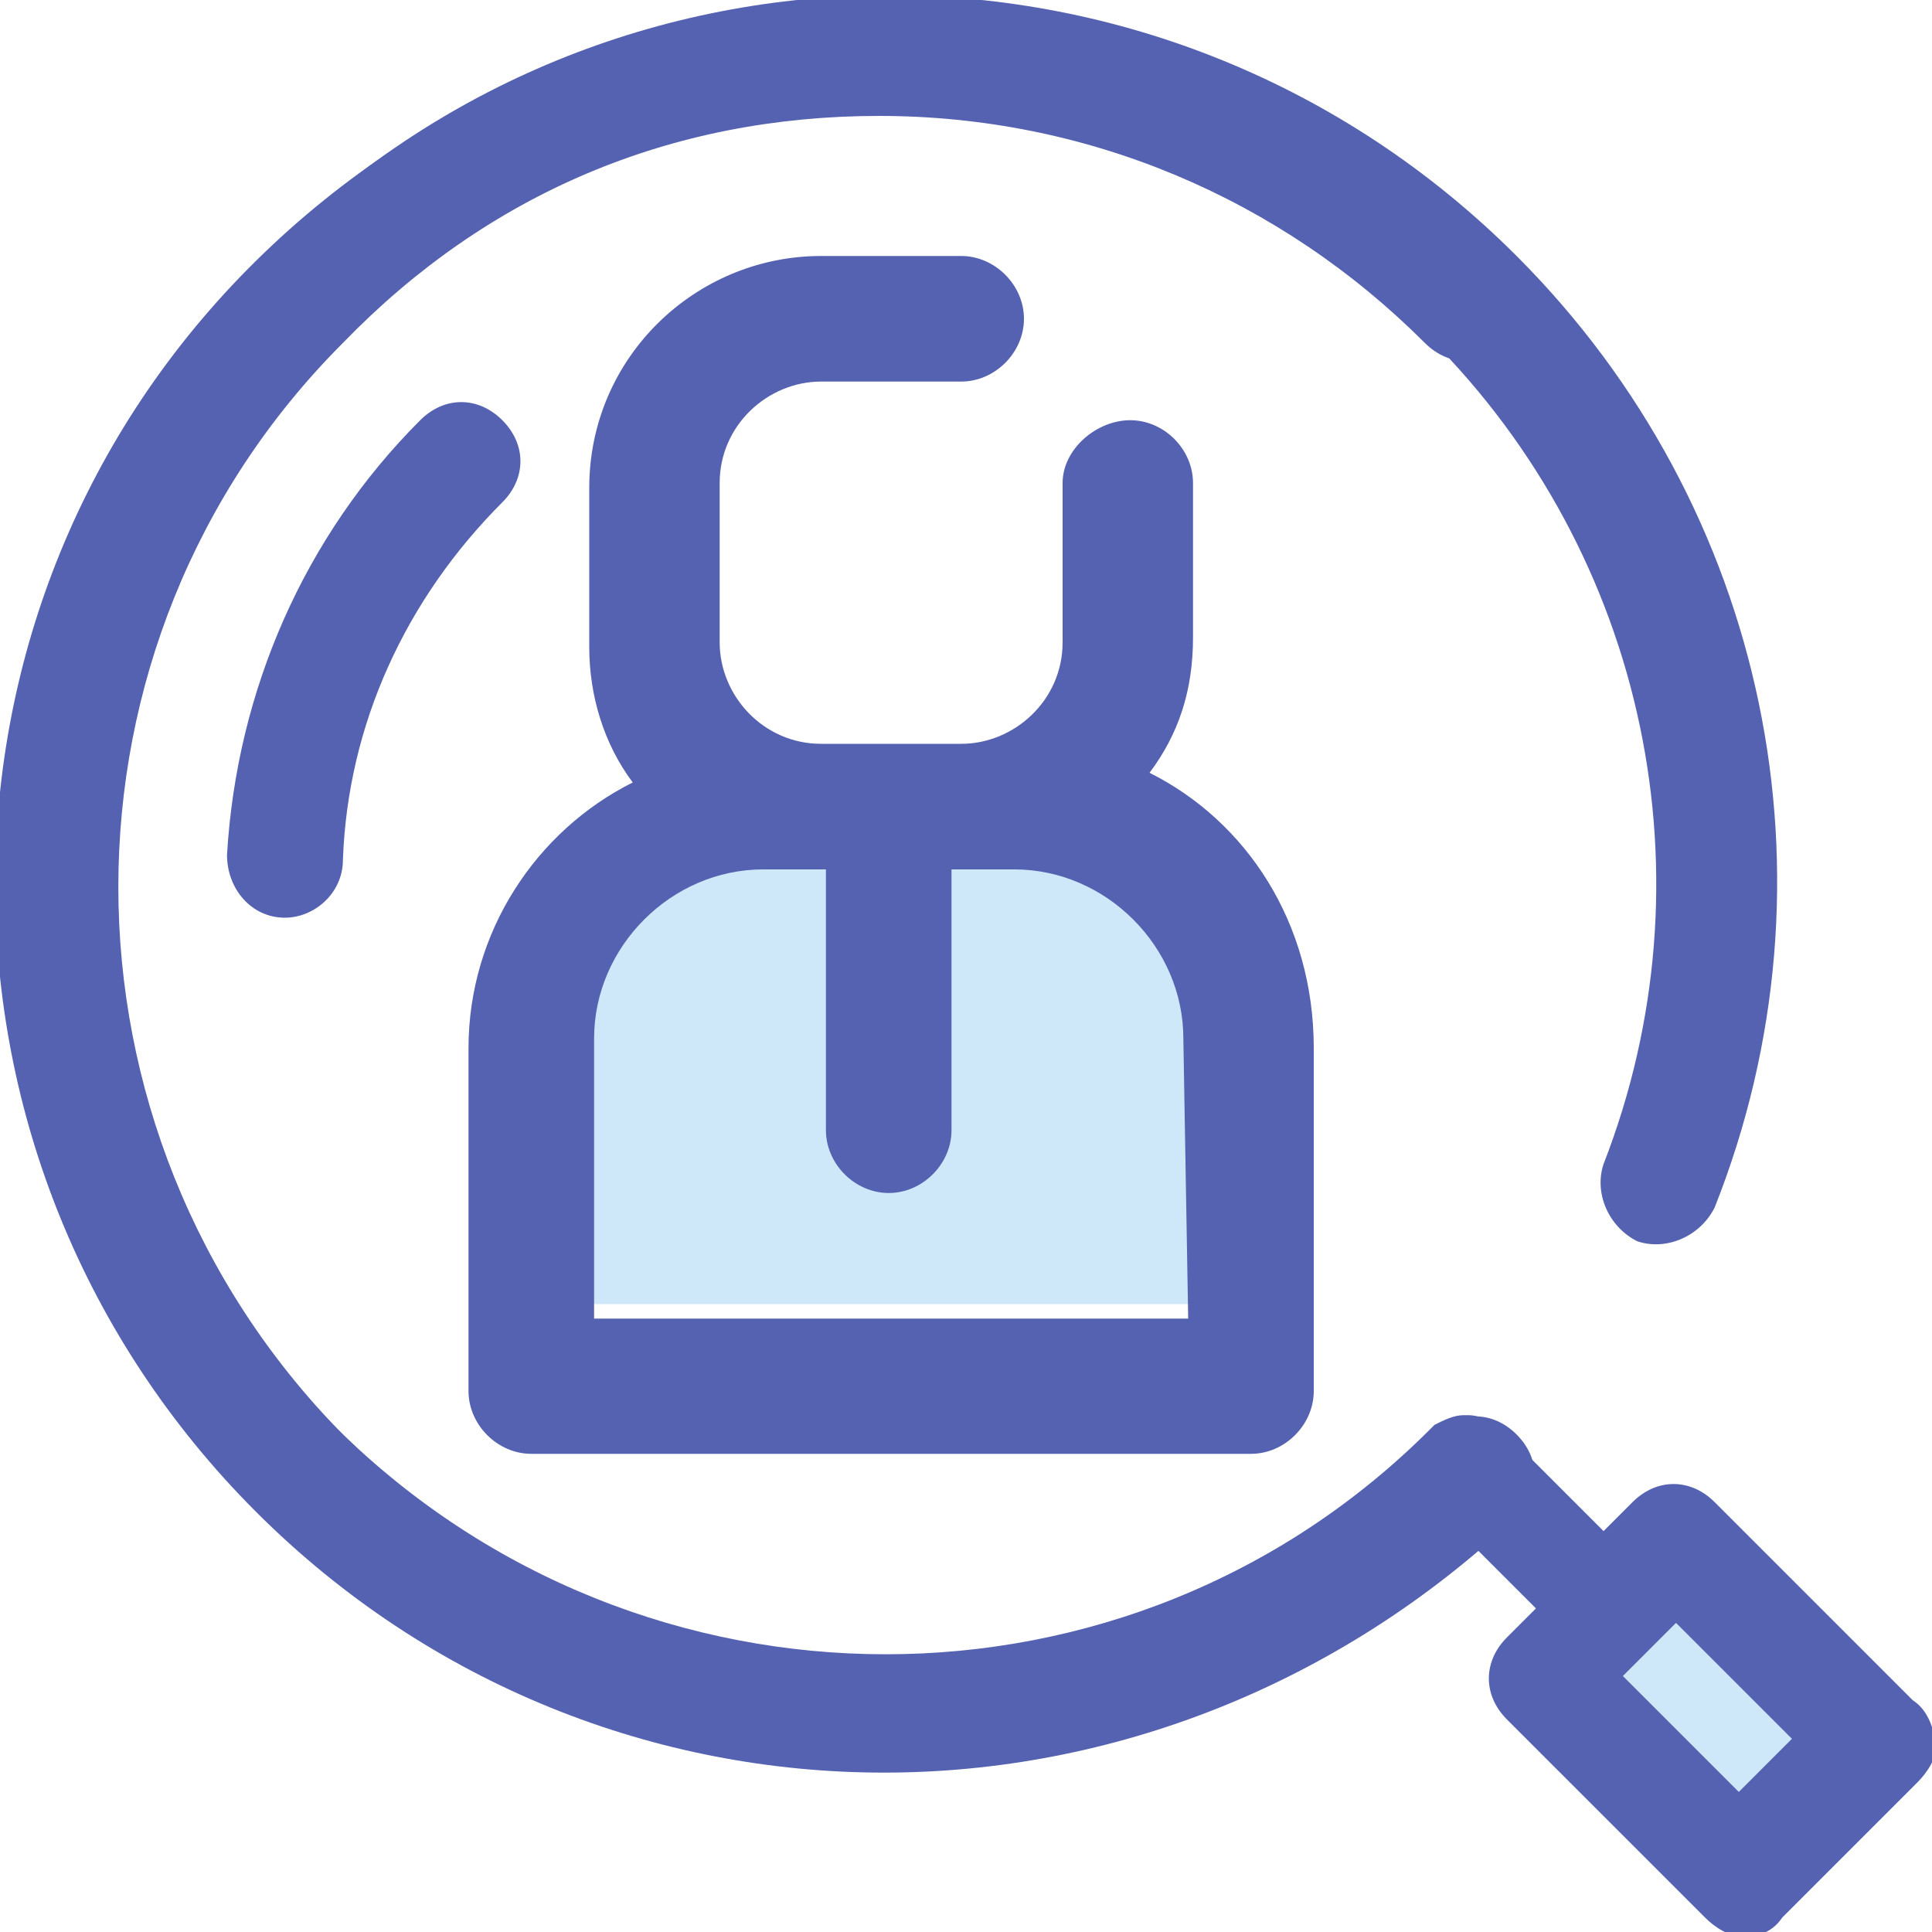
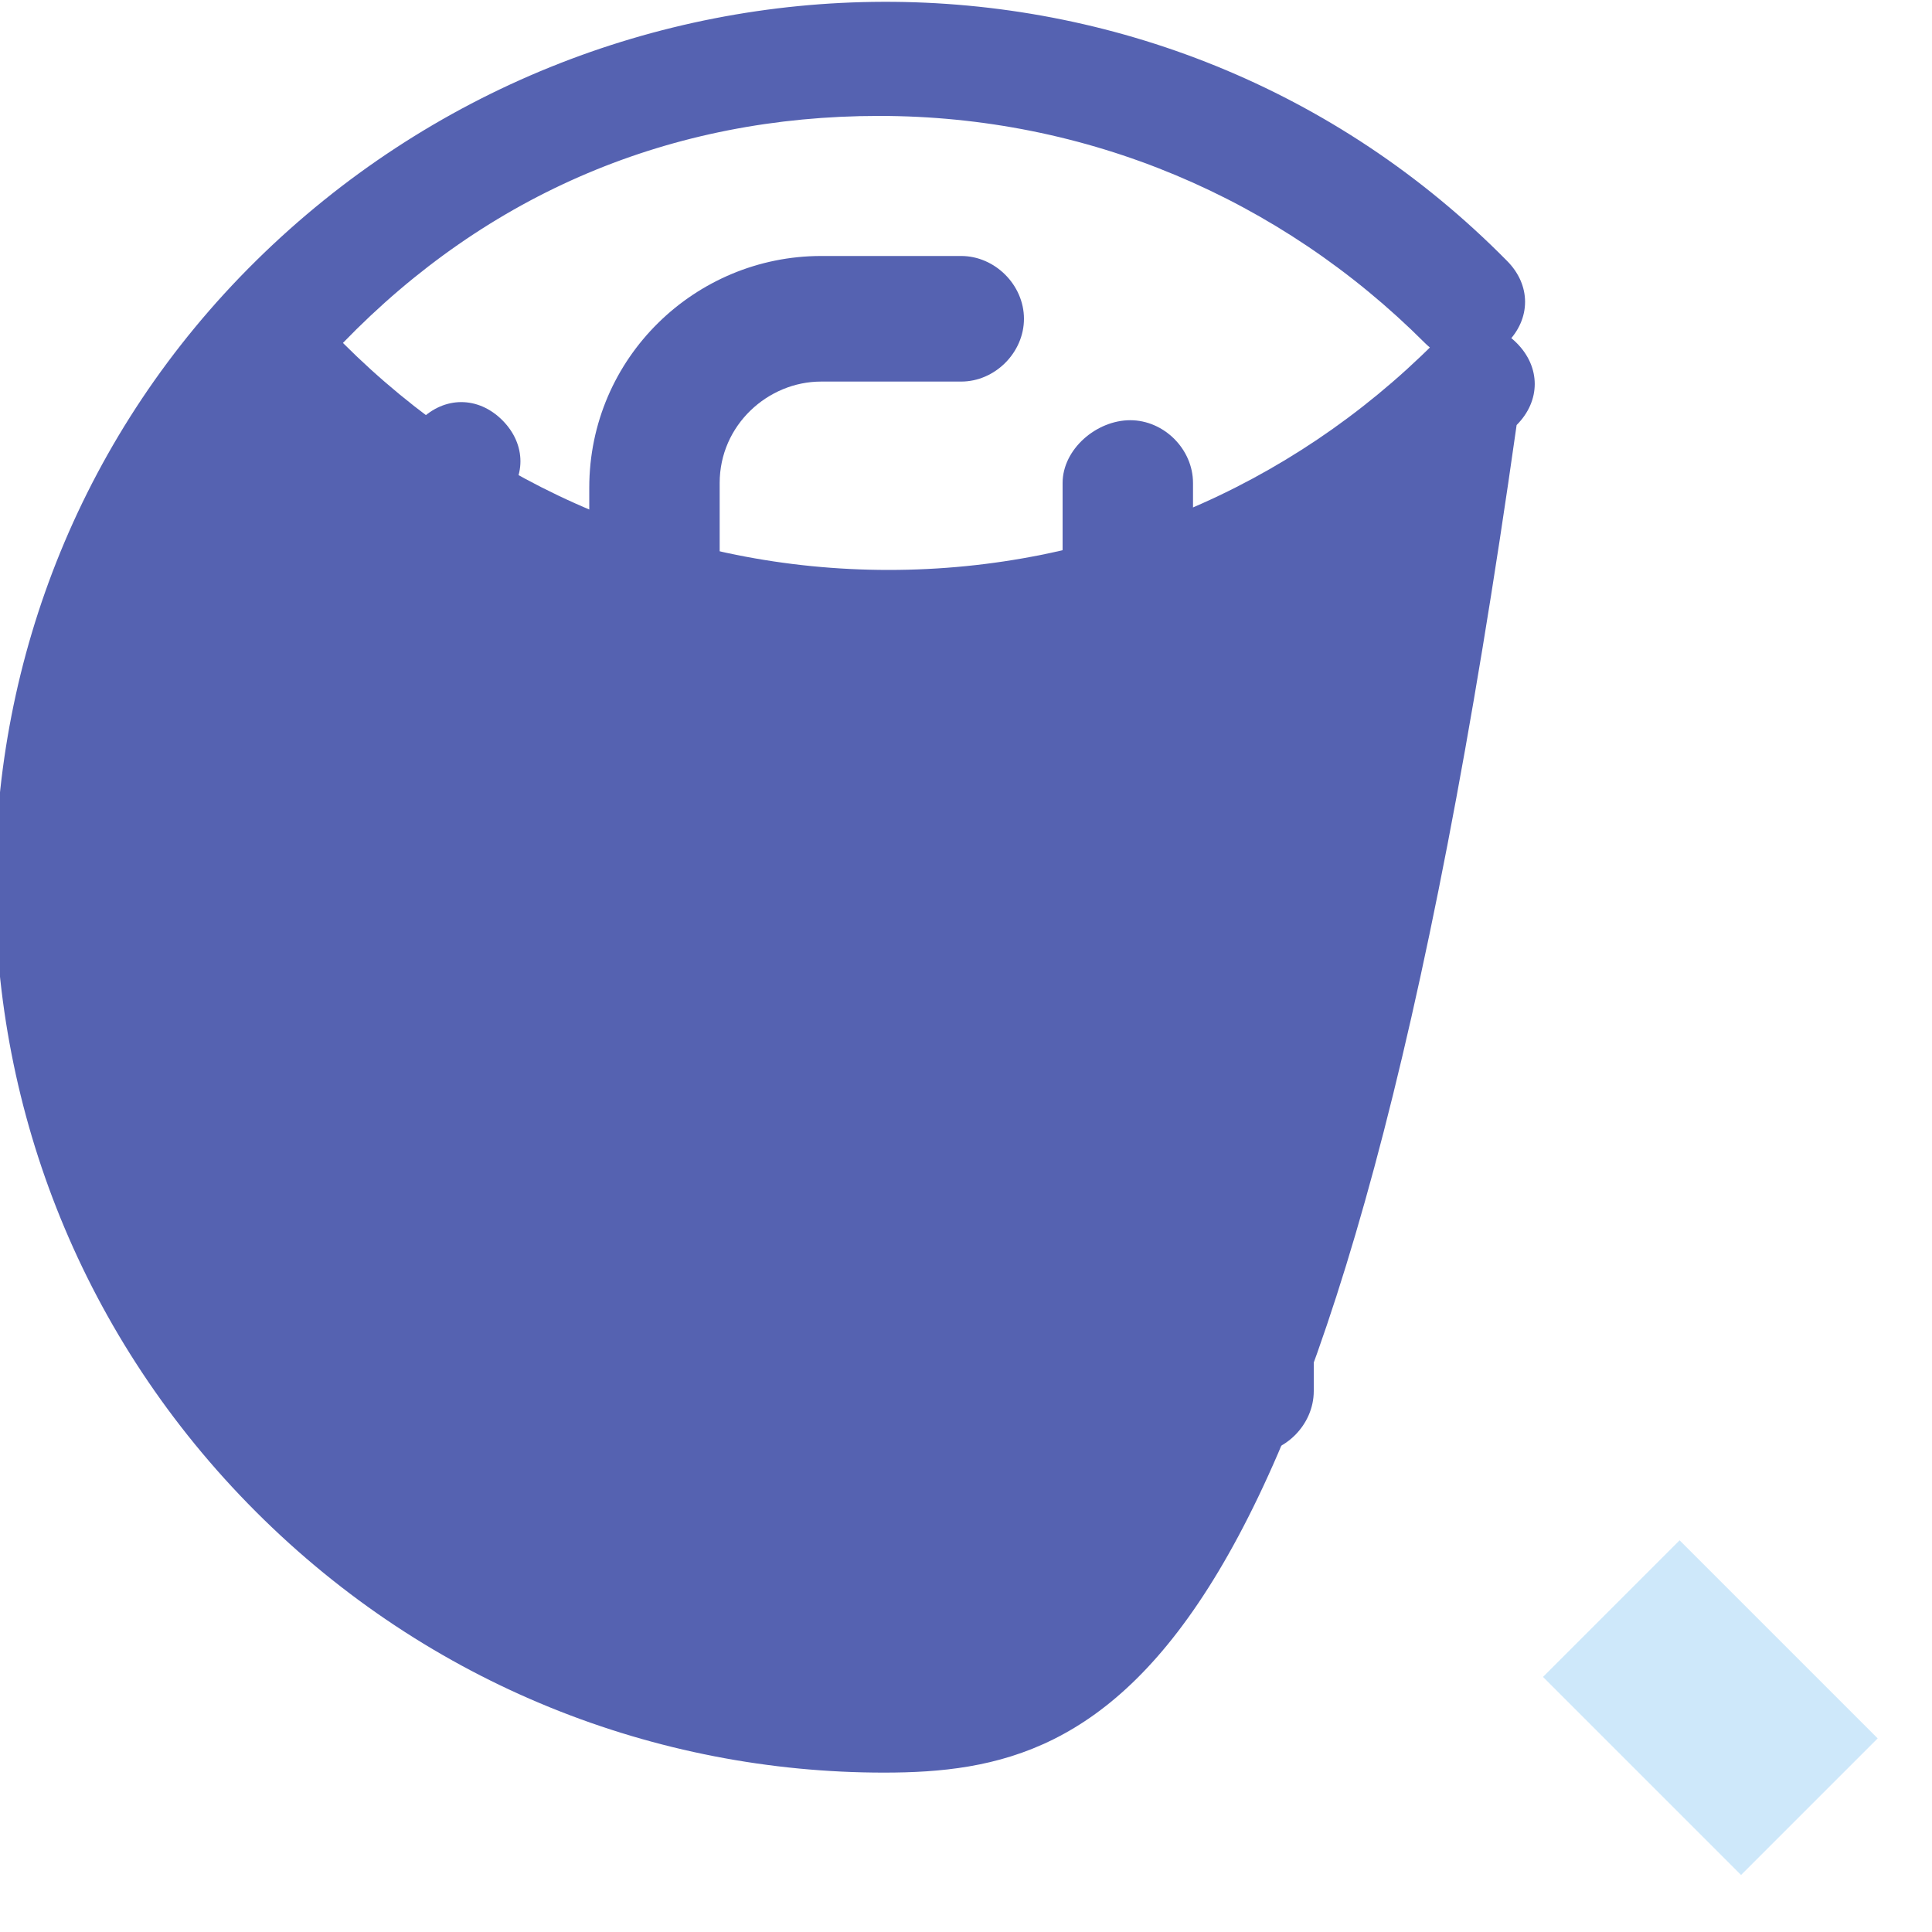
<svg xmlns="http://www.w3.org/2000/svg" version="1.1" id="Layer_1" x="0px" y="0px" viewBox="0 0 40 40" style="enable-background:new 0 0 40 40;" xml:space="preserve">
  <style type="text/css">
	.st0{fill:#CEE8FA;}
	.st1{fill:#5562B1;}
</style>
  <g id="SVGRepo_bgCarrier">
</g>
  <g id="SVGRepo_tracerCarrier">
</g>
  <g id="SVGRepo_iconCarrier">
    <path class="st0" d="M17.1,16.2h3.7c2.4,0,4.4,2,4.4,4.4V27H11.6v-6.5c0-2.4,2-4.4,4.4-4.4h3.7" />
    <g>
      <path class="st1" d="M23.8,16c0.6-0.8,0.9-1.7,0.9-2.8V10c0-0.7-0.6-1.3-1.3-1.3S22,9.3,22,10v3.3c0,1.2-1,2.1-2.1,2.1H17    c-1.2,0-2.1-1-2.1-2.1V10c0-1.2,1-2.1,2.1-2.1h2.9c0.7,0,1.3-0.6,1.3-1.3s-0.6-1.3-1.3-1.3H17c-2.6,0-4.8,2.1-4.8,4.8v3.3    c0,1,0.3,2,0.9,2.8c-2,1-3.4,3.1-3.4,5.5v7.1c0,0.7,0.6,1.3,1.3,1.3h14.9c0.7,0,1.3-0.6,1.3-1.3v-7.1C27.2,19.1,25.8,17,23.8,16z     M24.6,27.3H12.3v-5.8c0-1.9,1.6-3.5,3.5-3.5H17c0,0,0,0,0,0h0.1v5.4c0,0.7,0.6,1.3,1.3,1.3s1.3-0.6,1.3-1.3V18h0.1c0,0,0,0,0,0    h1.2c1.9,0,3.5,1.6,3.5,3.5L24.6,27.3C24.6,27.3,24.6,27.3,24.6,27.3z" />
-       <path class="st1" d="M18.3,36.7c-4.7,0-9.4-1.8-13-5.4c-7.2-7.2-7.2-18.8,0-25.9s18.8-7.2,25.9,0c0.5,0.5,0.5,1.2,0,1.7    c-0.5,0.5-1.2,0.5-1.7,0c-3-3-7-4.7-11.3-4.7S10.1,4,7.1,7.1c-6.2,6.2-6.2,16.3,0,22.6c3,3,7,4.7,11.3,4.7s8.3-1.7,11.3-4.7    c0.5-0.5,1.2-0.5,1.7,0c0.5,0.5,0.5,1.2,0,1.7C27.7,34.9,23,36.7,18.3,36.7z" />
+       <path class="st1" d="M18.3,36.7c-4.7,0-9.4-1.8-13-5.4c-7.2-7.2-7.2-18.8,0-25.9s18.8-7.2,25.9,0c0.5,0.5,0.5,1.2,0,1.7    c-0.5,0.5-1.2,0.5-1.7,0c-3-3-7-4.7-11.3-4.7S10.1,4,7.1,7.1c3,3,7,4.7,11.3,4.7s8.3-1.7,11.3-4.7    c0.5-0.5,1.2-0.5,1.7,0c0.5,0.5,0.5,1.2,0,1.7C27.7,34.9,23,36.7,18.3,36.7z" />
      <path class="st1" d="M5.9,19C5.9,19,5.9,19,5.9,19c-0.7,0-1.2-0.6-1.2-1.3c0.2-3.4,1.6-6.6,4-9c0.5-0.5,1.2-0.5,1.7,0    s0.5,1.2,0,1.7c-2,2-3.2,4.6-3.3,7.4C7.1,18.5,6.5,19,5.9,19z" />
    </g>
    <rect x="33.4" y="32.5" transform="matrix(0.707 -0.707 0.707 0.707 -14.645 35.355)" class="st0" width="4" height="5.8" />
-     <path class="st1" d="M39.6,35.2l-4.1-4.1c-0.5-0.5-1.2-0.5-1.7,0l-0.6,0.6l-2-2c-0.2-0.2-0.5-0.4-0.8-0.4c0,0,0,0,0,0   c0,0-0.1,0-0.1,0c-0.2,0-0.4,0.1-0.6,0.2c0,0-0.1,0.1-0.1,0.1c0,0,0,0,0,0c-6.2,6.2-16.3,6.2-22.6,0c-6.2-6.2-6.2-16.3,0-22.6   c6.2-6.2,16.3-6.2,22.6,0c4.5,4.5,5.9,11.2,3.6,17.1c-0.2,0.6,0.1,1.3,0.7,1.6c0.6,0.2,1.3-0.1,1.6-0.7c2.7-6.8,1.1-14.5-4.1-19.7   c-7.2-7.2-18.8-7.2-25.9,0s-7.2,18.8,0,25.9c3.6,3.6,8.3,5.4,13,5.4c4.3,0,8.6-1.5,12.1-4.5l1.2,1.2l-0.6,0.6   c-0.5,0.5-0.5,1.2,0,1.7l4.1,4.1c0.2,0.2,0.5,0.4,0.8,0.4s0.6-0.1,0.8-0.4l2.8-2.8c0.2-0.2,0.4-0.5,0.4-0.8   C40,35.7,39.9,35.4,39.6,35.2z M36,37.1l-2.4-2.4l1.1-1.1l2.4,2.4L36,37.1z" />
  </g>
</svg>